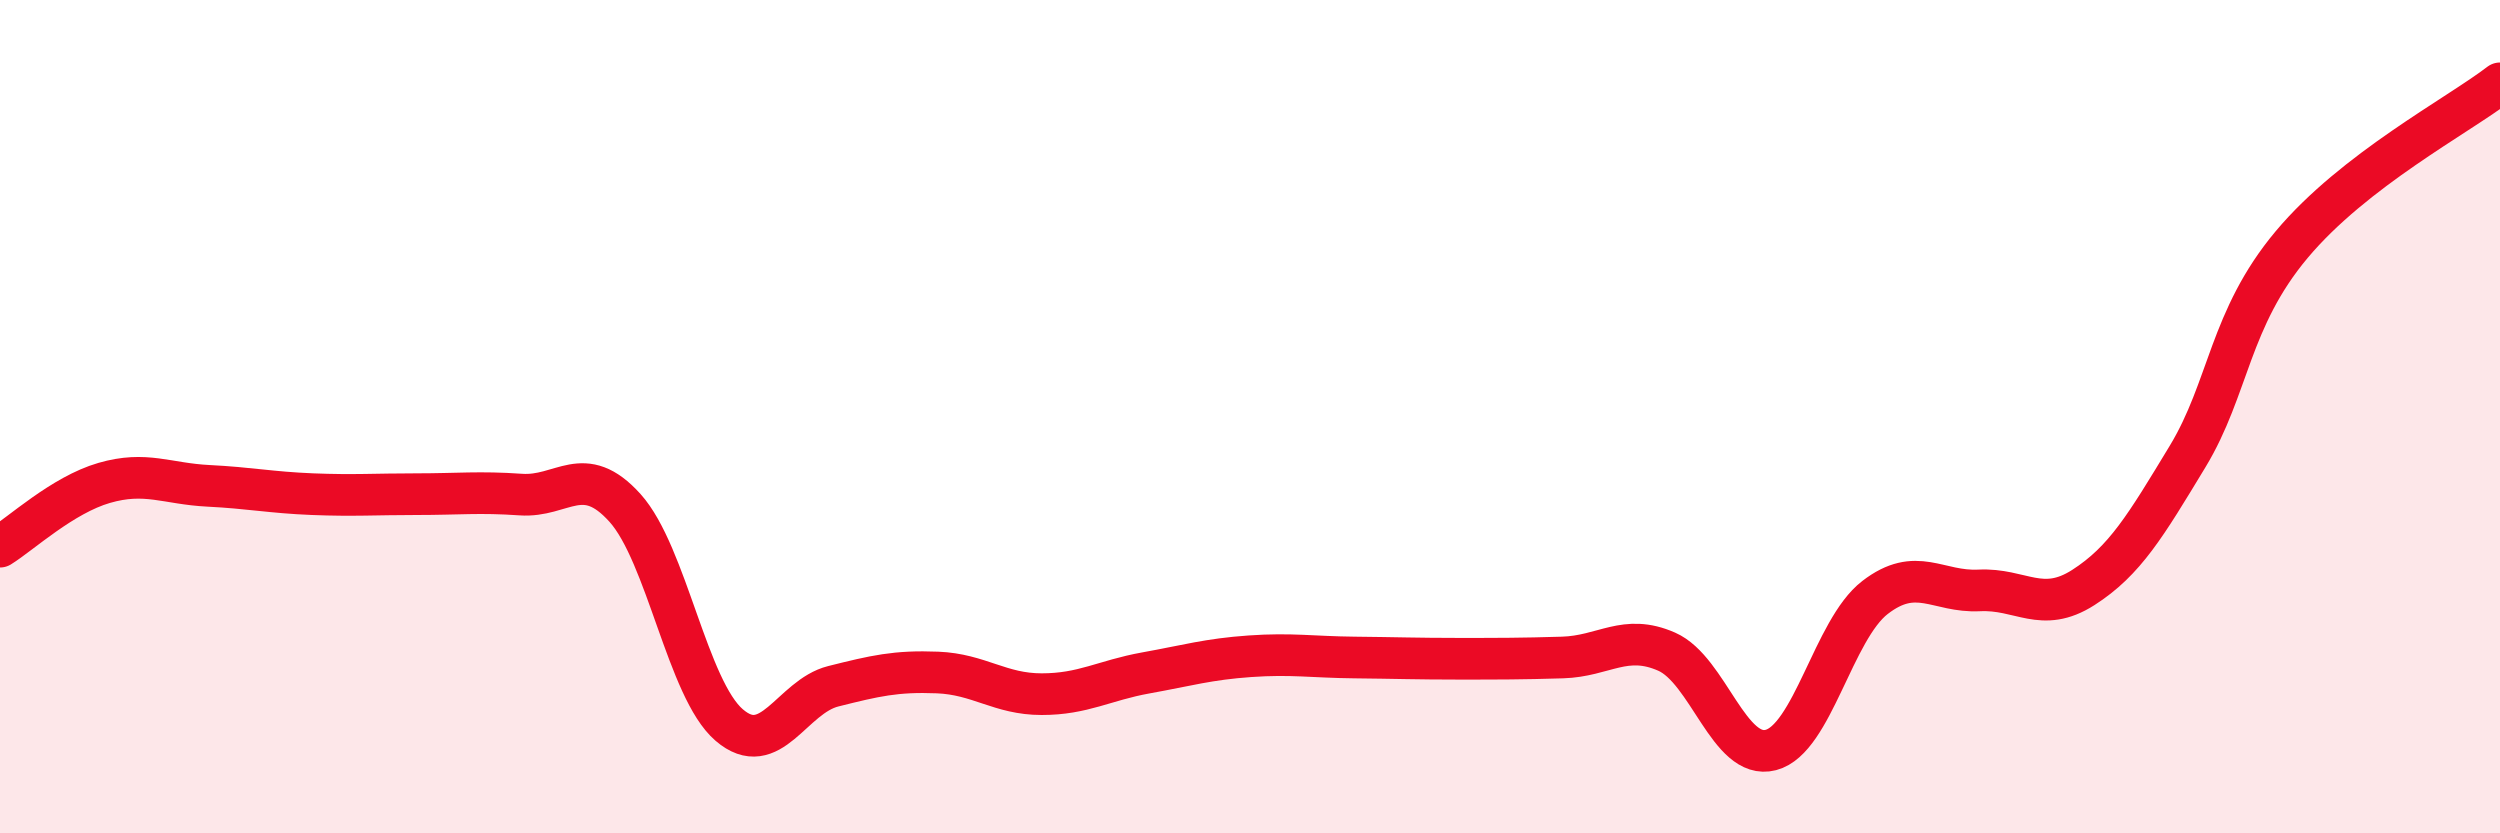
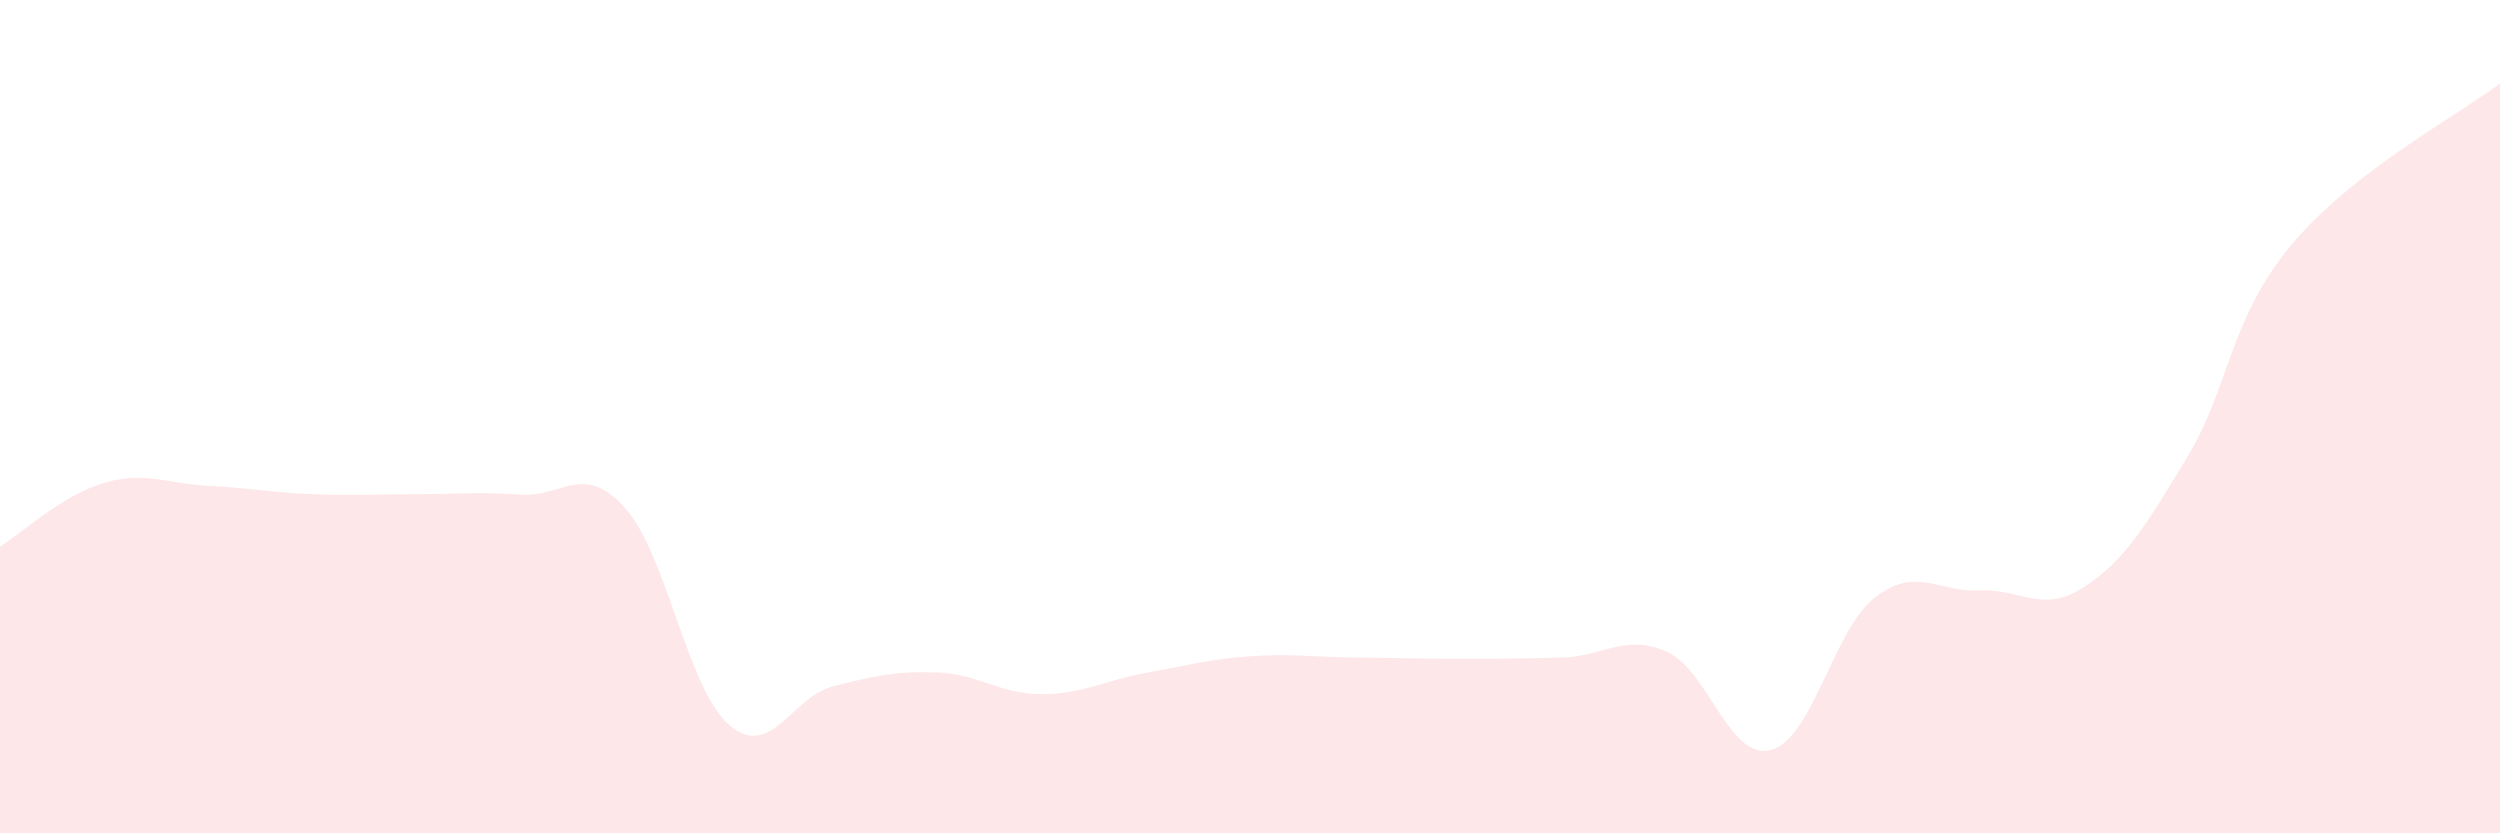
<svg xmlns="http://www.w3.org/2000/svg" width="60" height="20" viewBox="0 0 60 20">
  <path d="M 0,13.12 C 0.5,12.81 1.5,11.88 2.5,11.59 C 3.5,11.3 4,11.61 5,11.66 C 6,11.71 6.5,11.82 7.5,11.86 C 8.5,11.9 9,11.86 10,11.86 C 11,11.86 11.5,11.8 12.5,11.87 C 13.5,11.94 14,11.08 15,12.19 C 16,13.3 16.5,16.54 17.5,17.4 C 18.5,18.26 19,16.72 20,16.47 C 21,16.22 21.5,16.1 22.5,16.14 C 23.5,16.18 24,16.66 25,16.66 C 26,16.66 26.5,16.33 27.5,16.15 C 28.5,15.97 29,15.82 30,15.75 C 31,15.68 31.5,15.77 32.5,15.78 C 33.5,15.79 34,15.81 35,15.81 C 36,15.81 36.5,15.81 37.5,15.78 C 38.5,15.75 39,15.2 40,15.64 C 41,16.08 41.5,18.26 42.5,18 C 43.5,17.74 44,15.11 45,14.34 C 46,13.57 46.5,14.22 47.5,14.17 C 48.5,14.12 49,14.74 50,14.1 C 51,13.46 51.5,12.61 52.5,10.96 C 53.5,9.31 53.5,7.66 55,5.87 C 56.5,4.08 59,2.77 60,2L60 20L0 20Z" fill="#EB0A25" opacity="0.1" stroke-linecap="round" stroke-linejoin="round" />
-   <path d="M 0,13.12 C 0.5,12.81 1.5,11.88 2.5,11.59 C 3.5,11.3 4,11.61 5,11.66 C 6,11.71 6.5,11.82 7.5,11.86 C 8.5,11.9 9,11.86 10,11.86 C 11,11.86 11.5,11.8 12.5,11.87 C 13.5,11.94 14,11.08 15,12.19 C 16,13.3 16.5,16.54 17.5,17.4 C 18.5,18.26 19,16.72 20,16.47 C 21,16.22 21.5,16.1 22.5,16.14 C 23.5,16.18 24,16.66 25,16.66 C 26,16.66 26.5,16.33 27.5,16.15 C 28.5,15.97 29,15.82 30,15.75 C 31,15.68 31.5,15.77 32.5,15.78 C 33.5,15.79 34,15.81 35,15.81 C 36,15.81 36.5,15.81 37.5,15.78 C 38.5,15.75 39,15.2 40,15.64 C 41,16.08 41.5,18.26 42.5,18 C 43.5,17.74 44,15.11 45,14.34 C 46,13.57 46.5,14.22 47.5,14.17 C 48.5,14.12 49,14.74 50,14.1 C 51,13.46 51.5,12.61 52.5,10.96 C 53.5,9.31 53.5,7.66 55,5.87 C 56.5,4.08 59,2.77 60,2" stroke="#EB0A25" stroke-width="1" fill="none" stroke-linecap="round" stroke-linejoin="round" />
</svg>